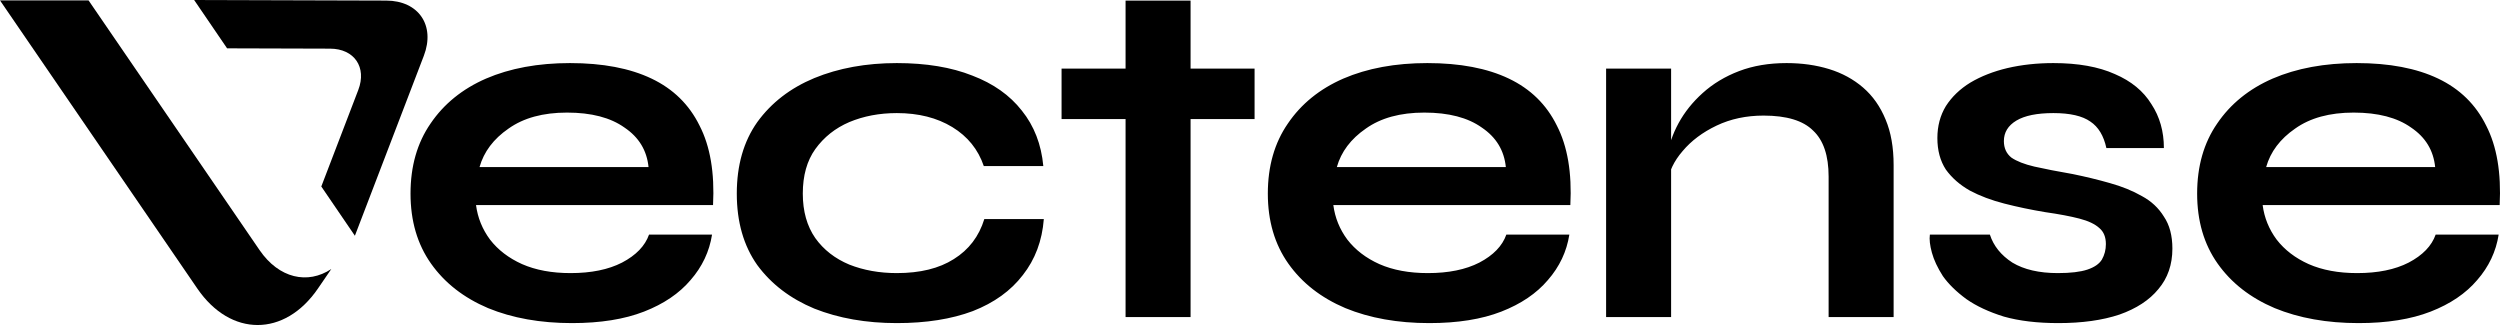
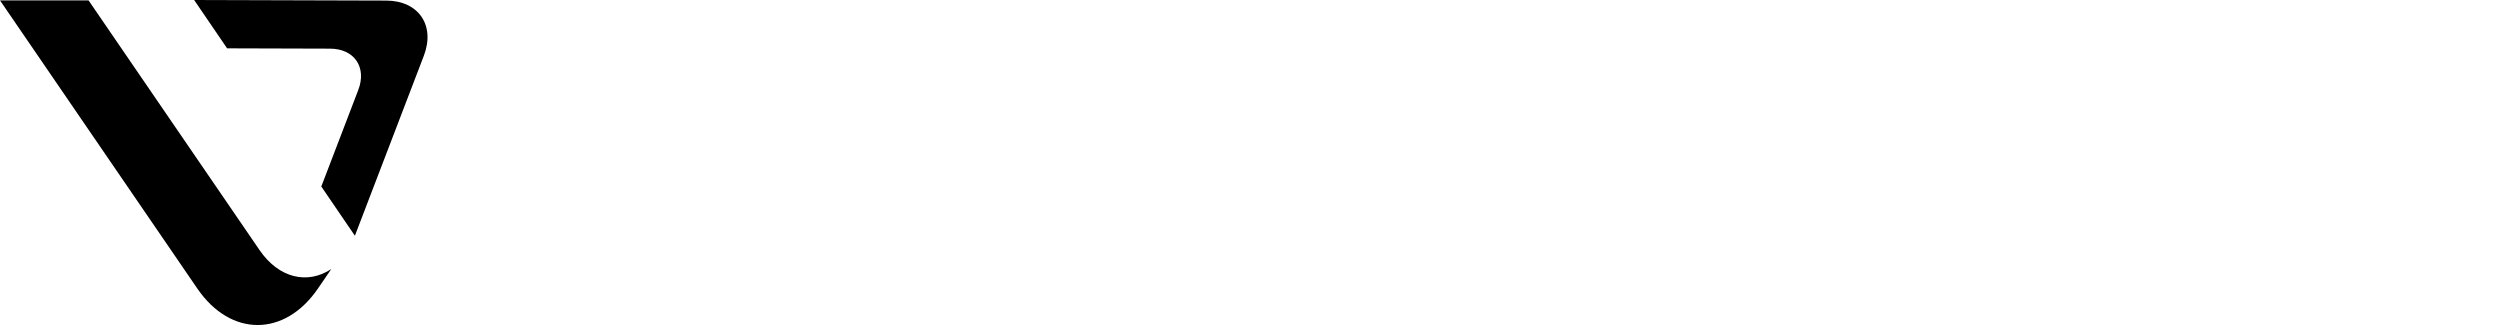
<svg xmlns="http://www.w3.org/2000/svg" width="999.945" height="130" id="screenshot-c2d4323b-19c1-8067-8006-a7bb8c0931f9" viewBox="0 0 999.945 130" fill="none" version="1.1">
  <g id="shape-c2d4323b-19c1-8067-8006-a7bb8c0931f9" rx="0" ry="0" style="fill: rgb(0, 0, 0);">
    <g id="shape-c2d4323b-19c1-8067-8006-a7bb8c0931fa" rx="0" ry="0" style="fill: rgb(0, 0, 0);">
      <g id="shape-c2d4323b-19c1-8067-8006-a7bb8c0931fb" rx="0" ry="0" style="fill: rgb(0, 0, 0);">
        <g id="shape-c2d4323b-19c1-8067-8006-a7bb8c0931fd" class="text-container" rx="0" ry="0" style="fill: rgb(0, 0, 0);">
          <g id="shape-c2d4323b-19c1-8067-8006-a7bb8c0931fe" class="fills" rx="0" ry="0" style="fill: rgb(0, 0, 0);">
            <g id="shape-c2d4323b-19c1-8067-8006-a7bb8c0931ff">
              <g class="fills" id="fills-c2d4323b-19c1-8067-8006-a7bb8c0931ff">
-                 <path d="M259.601,93.832L284.801,93.832C283.735,100.632,280.868,106.698,276.201,112.032C271.668,117.365,265.468,121.565,257.601,124.632C249.734,127.698,240.134,129.232,228.801,129.232C216.134,129.232,204.933,127.232,195.2,123.232C185.467,119.098,177.867,113.165,172.4,105.432C166.933,97.698,164.2,88.365,164.2,77.432C164.2,66.498,166.867,57.165,172.2,49.432C177.534,41.565,184.933,35.565,194.4,31.432C204,27.298,215.201,25.232,228,25.232C241.067,25.232,251.934,27.298,260.601,31.432C269.268,35.565,275.668,41.832,279.801,50.232C284.068,58.498,285.868,69.098,285.201,82.032L190.4,82.032C191.067,87.098,192.933,91.698,196,95.832C199.2,99.965,203.467,103.232,208.8,105.632C214.267,108.032,220.734,109.232,228.201,109.232C236.467,109.232,243.334,107.832,248.801,105.032C254.401,102.098,258.001,98.365,259.601,93.832ZM226.801,45.032C217.201,45.032,209.4,47.165,203.4,51.432C197.4,55.565,193.534,60.698,191.8,66.832L259.401,66.832C258.734,60.165,255.534,54.898,249.801,51.032C244.201,47.032,236.534,45.032,226.801,45.032ZM417.503,87.632C416.836,96.298,414.036,103.765,409.102,110.032C404.303,116.298,397.636,121.098,389.102,124.432C380.569,127.632,370.435,129.232,358.702,129.232C346.435,129.232,335.435,127.298,325.702,123.432C316.101,119.432,308.501,113.632,302.901,106.032C297.434,98.298,294.701,88.765,294.701,77.432C294.701,66.098,297.434,56.565,302.901,48.832C308.501,41.098,316.101,35.232,325.702,31.232C335.435,27.232,346.435,25.232,358.702,25.232C370.435,25.232,380.502,26.898,388.902,30.232C397.303,33.432,403.903,38.098,408.703,44.232C413.636,50.365,416.503,57.765,417.303,66.432L393.502,66.432C391.236,59.765,387.036,54.565,380.902,50.832C374.769,47.098,367.369,45.232,358.702,45.232C351.768,45.232,345.435,46.432,339.702,48.832C334.101,51.232,329.568,54.832,326.101,59.632C322.768,64.298,321.101,70.232,321.101,77.432C321.101,84.498,322.768,90.432,326.101,95.232C329.435,99.898,333.968,103.432,339.702,105.832C345.435,108.098,351.768,109.232,358.702,109.232C368.036,109.232,375.636,107.365,381.502,103.632C387.502,99.898,391.569,94.565,393.703,87.632ZM424.603,27.432L501.804,27.432L501.804,47.632L424.603,47.632ZM450.203,0.232L476.203,0.232L476.203,126.832L450.203,126.832ZM602.505,93.832L627.705,93.832C626.639,100.632,623.772,106.698,619.105,112.032C614.572,117.365,608.371,121.565,600.505,124.632C592.638,127.698,583.038,129.232,571.704,129.232C559.037,129.232,547.838,127.232,538.104,123.232C528.37,119.098,520.77,113.165,515.304,105.432C509.837,97.698,507.104,88.365,507.104,77.432C507.104,66.498,509.77,57.165,515.104,49.432C520.437,41.565,527.837,35.565,537.304,31.432C546.904,27.298,558.104,25.232,570.905,25.232C583.972,25.232,594.838,27.298,603.505,31.432C612.172,35.565,618.572,41.832,622.705,50.232C626.972,58.498,628.772,69.098,628.105,82.032L533.304,82.032C533.971,87.098,535.837,91.698,538.904,95.832C542.104,99.965,546.371,103.232,551.704,105.632C557.171,108.032,563.638,109.232,571.104,109.232C579.371,109.232,586.238,107.832,591.705,105.032C597.305,102.098,600.905,98.365,602.505,93.832ZM569.704,45.032C560.104,45.032,552.304,47.165,546.304,51.432C540.304,55.565,536.437,60.698,534.704,66.832L602.305,66.832C601.638,60.165,598.438,54.898,592.705,51.032C587.105,47.032,579.438,45.032,569.704,45.032ZM642.405,27.432L668.406,27.432L668.406,126.832L642.405,126.832ZM714.606,25.232C720.74,25.232,726.406,26.032,731.606,27.632C736.807,29.232,741.34,31.698,745.206,35.032C749.073,38.365,752.073,42.632,754.206,47.832C756.34,52.898,757.407,58.965,757.407,66.032L757.407,126.832L731.406,126.832L731.406,70.632C731.406,62.232,729.34,56.098,725.206,52.232C721.206,48.232,714.606,46.232,705.406,46.232C698.473,46.232,692.206,47.565,686.606,50.232C681.006,52.898,676.472,56.298,673.006,60.432C669.539,64.432,667.539,68.632,667.006,73.032L666.806,62.832C667.472,58.165,669.006,53.632,671.406,49.232C673.806,44.832,677.006,40.832,681.006,37.232C685.139,33.498,690.006,30.565,695.606,28.432C701.206,26.298,707.539,25.232,714.606,25.232ZM771.907,93.832L795.907,93.832C797.374,98.365,800.374,102.098,804.907,105.032C809.574,107.832,815.641,109.232,823.107,109.232C828.174,109.232,832.107,108.765,834.908,107.832C837.707,106.898,839.641,105.565,840.707,103.832C841.774,101.965,842.307,99.898,842.307,97.632C842.307,94.832,841.441,92.698,839.707,91.232C837.974,89.632,835.307,88.365,831.707,87.432C828.107,86.498,823.507,85.632,817.908,84.832C812.307,83.898,806.907,82.765,801.707,81.432C796.507,80.098,791.907,78.365,787.907,76.232C783.907,73.965,780.707,71.165,778.307,67.832C776.04,64.365,774.907,60.165,774.907,55.232C774.907,50.432,776.04,46.165,778.307,42.432C780.707,38.698,783.974,35.565,788.107,33.032C792.374,30.498,797.307,28.565,802.907,27.232C808.641,25.898,814.774,25.232,821.307,25.232C831.174,25.232,839.374,26.698,845.908,29.632C852.441,32.432,857.308,36.432,860.508,41.632C863.841,46.698,865.508,52.565,865.508,59.232L842.508,59.232C841.441,54.298,839.307,50.765,836.108,48.632C832.908,46.365,827.974,45.232,821.307,45.232C814.774,45.232,809.841,46.232,806.507,48.232C803.174,50.232,801.507,52.965,801.507,56.432C801.507,59.232,802.507,61.432,804.507,63.032C806.641,64.498,809.707,65.698,813.707,66.632C817.841,67.565,822.974,68.565,829.107,69.632C834.307,70.698,839.241,71.898,843.908,73.232C848.708,74.565,852.974,76.298,856.708,78.432C860.441,80.432,863.374,83.165,865.508,86.632C867.775,89.965,868.908,94.232,868.908,99.432C868.908,105.832,867.041,111.232,863.308,115.632C859.708,120.032,854.508,123.432,847.708,125.832C840.908,128.098,832.774,129.232,823.307,129.232C814.907,129.232,807.641,128.365,801.507,126.632C795.507,124.765,790.507,122.432,786.507,119.632C782.507,116.698,779.373,113.632,777.107,110.432C774.974,107.098,773.507,103.965,772.707,101.032C771.907,98.098,771.64,95.698,771.907,93.832ZM974.209,93.832L999.41,93.832C998.343,100.632,995.476,106.698,990.809,112.032C986.276,117.365,980.076,121.565,972.209,124.632C964.342,127.698,954.742,129.232,943.409,129.232C930.742,129.232,919.542,127.232,909.808,123.232C900.075,119.098,892.475,113.165,887.008,105.432C881.541,97.698,878.808,88.365,878.808,77.432C878.808,66.498,881.474,57.165,886.808,49.432C892.141,41.565,899.541,35.565,909.008,31.432C918.608,27.298,929.808,25.232,942.609,25.232C955.676,25.232,966.542,27.298,975.209,31.432C983.876,35.565,990.276,41.832,994.409,50.232C998.676,58.498,1000.476,69.098,999.809,82.032L905.008,82.032C905.675,87.098,907.541,91.698,910.608,95.832C913.808,99.965,918.075,103.232,923.409,105.632C928.875,108.032,935.342,109.232,942.808,109.232C951.076,109.232,957.942,107.832,963.409,105.032C969.009,102.098,972.609,98.365,974.209,93.832ZM941.409,45.032C931.808,45.032,924.009,47.165,918.008,51.432C912.008,55.565,908.141,60.698,906.408,66.832L974.009,66.832C973.342,60.165,970.142,54.898,964.409,51.032C958.809,47.032,951.142,45.032,941.409,45.032Z" style="font-weight: 700; font-size: 200px; font-family: Syne; letter-spacing: -5.1px; dominant-baseline: ideographic; white-space: pre; fill: rgb(0, 0, 0); fill-opacity: 1;" />
-               </g>
+                 </g>
            </g>
          </g>
        </g>
      </g>
      <g id="shape-c2d4323b-19c1-8067-8006-a7bb8c0931fc" rx="0" ry="0" style="fill: rgb(0, 0, 0);">
        <g id="shape-c2d4323b-19c1-8067-8006-a7bb8c093200" rx="0" ry="0" style="fill: rgb(0, 0, 0);">
          <g id="shape-c2d4323b-19c1-8067-8006-a7bb8c093202" class="fills" rx="0" ry="0" style="fill: rgb(0, 0, 0);">
            <g id="shape-c2d4323b-19c1-8067-8006-a7bb8c093203">
              <g class="fills" id="fills-c2d4323b-19c1-8067-8006-a7bb8c093203">
-                 <path d="M35.423,0.163L103.815,100.026C111.572,111.353,123.09,113.875,132.523,107.591L127.155,115.429C113.85,134.857,92.245,134.857,78.94,115.429L-0,0.163L35.423,0.163" style="fill: rgb(0, 0, 0); fill-opacity: 1;" />
+                 <path d="M35.423,0.163L103.815,100.026C111.572,111.353,123.09,113.875,132.523,107.591L127.155,115.429C113.85,134.857,92.245,134.857,78.94,115.429L-0,0.163" style="fill: rgb(0, 0, 0); fill-opacity: 1;" />
              </g>
            </g>
          </g>
        </g>
        <g id="shape-c2d4323b-19c1-8067-8006-a7bb8c093201" rx="0" ry="0" style="fill: rgb(0, 0, 0);">
          <g id="shape-c2d4323b-19c1-8067-8006-a7bb8c093204" class="fills" rx="0" ry="0" style="fill: rgb(0, 0, 0);">
            <g id="shape-c2d4323b-19c1-8067-8006-a7bb8c093205">
              <g class="fills" id="fills-c2d4323b-19c1-8067-8006-a7bb8c093205">
                <path d="M90.833,19.333L77.652,0L154.487,0.233C167.438,0.272,174.178,10.158,169.529,22.294L141.947,94.297L128.514,74.597L143.298,36.003C146.785,26.901,141.73,19.488,132.017,19.458L90.833,19.333" style="fill: rgb(0, 0, 0); fill-opacity: 1;" />
              </g>
            </g>
          </g>
        </g>
      </g>
    </g>
  </g>
</svg>